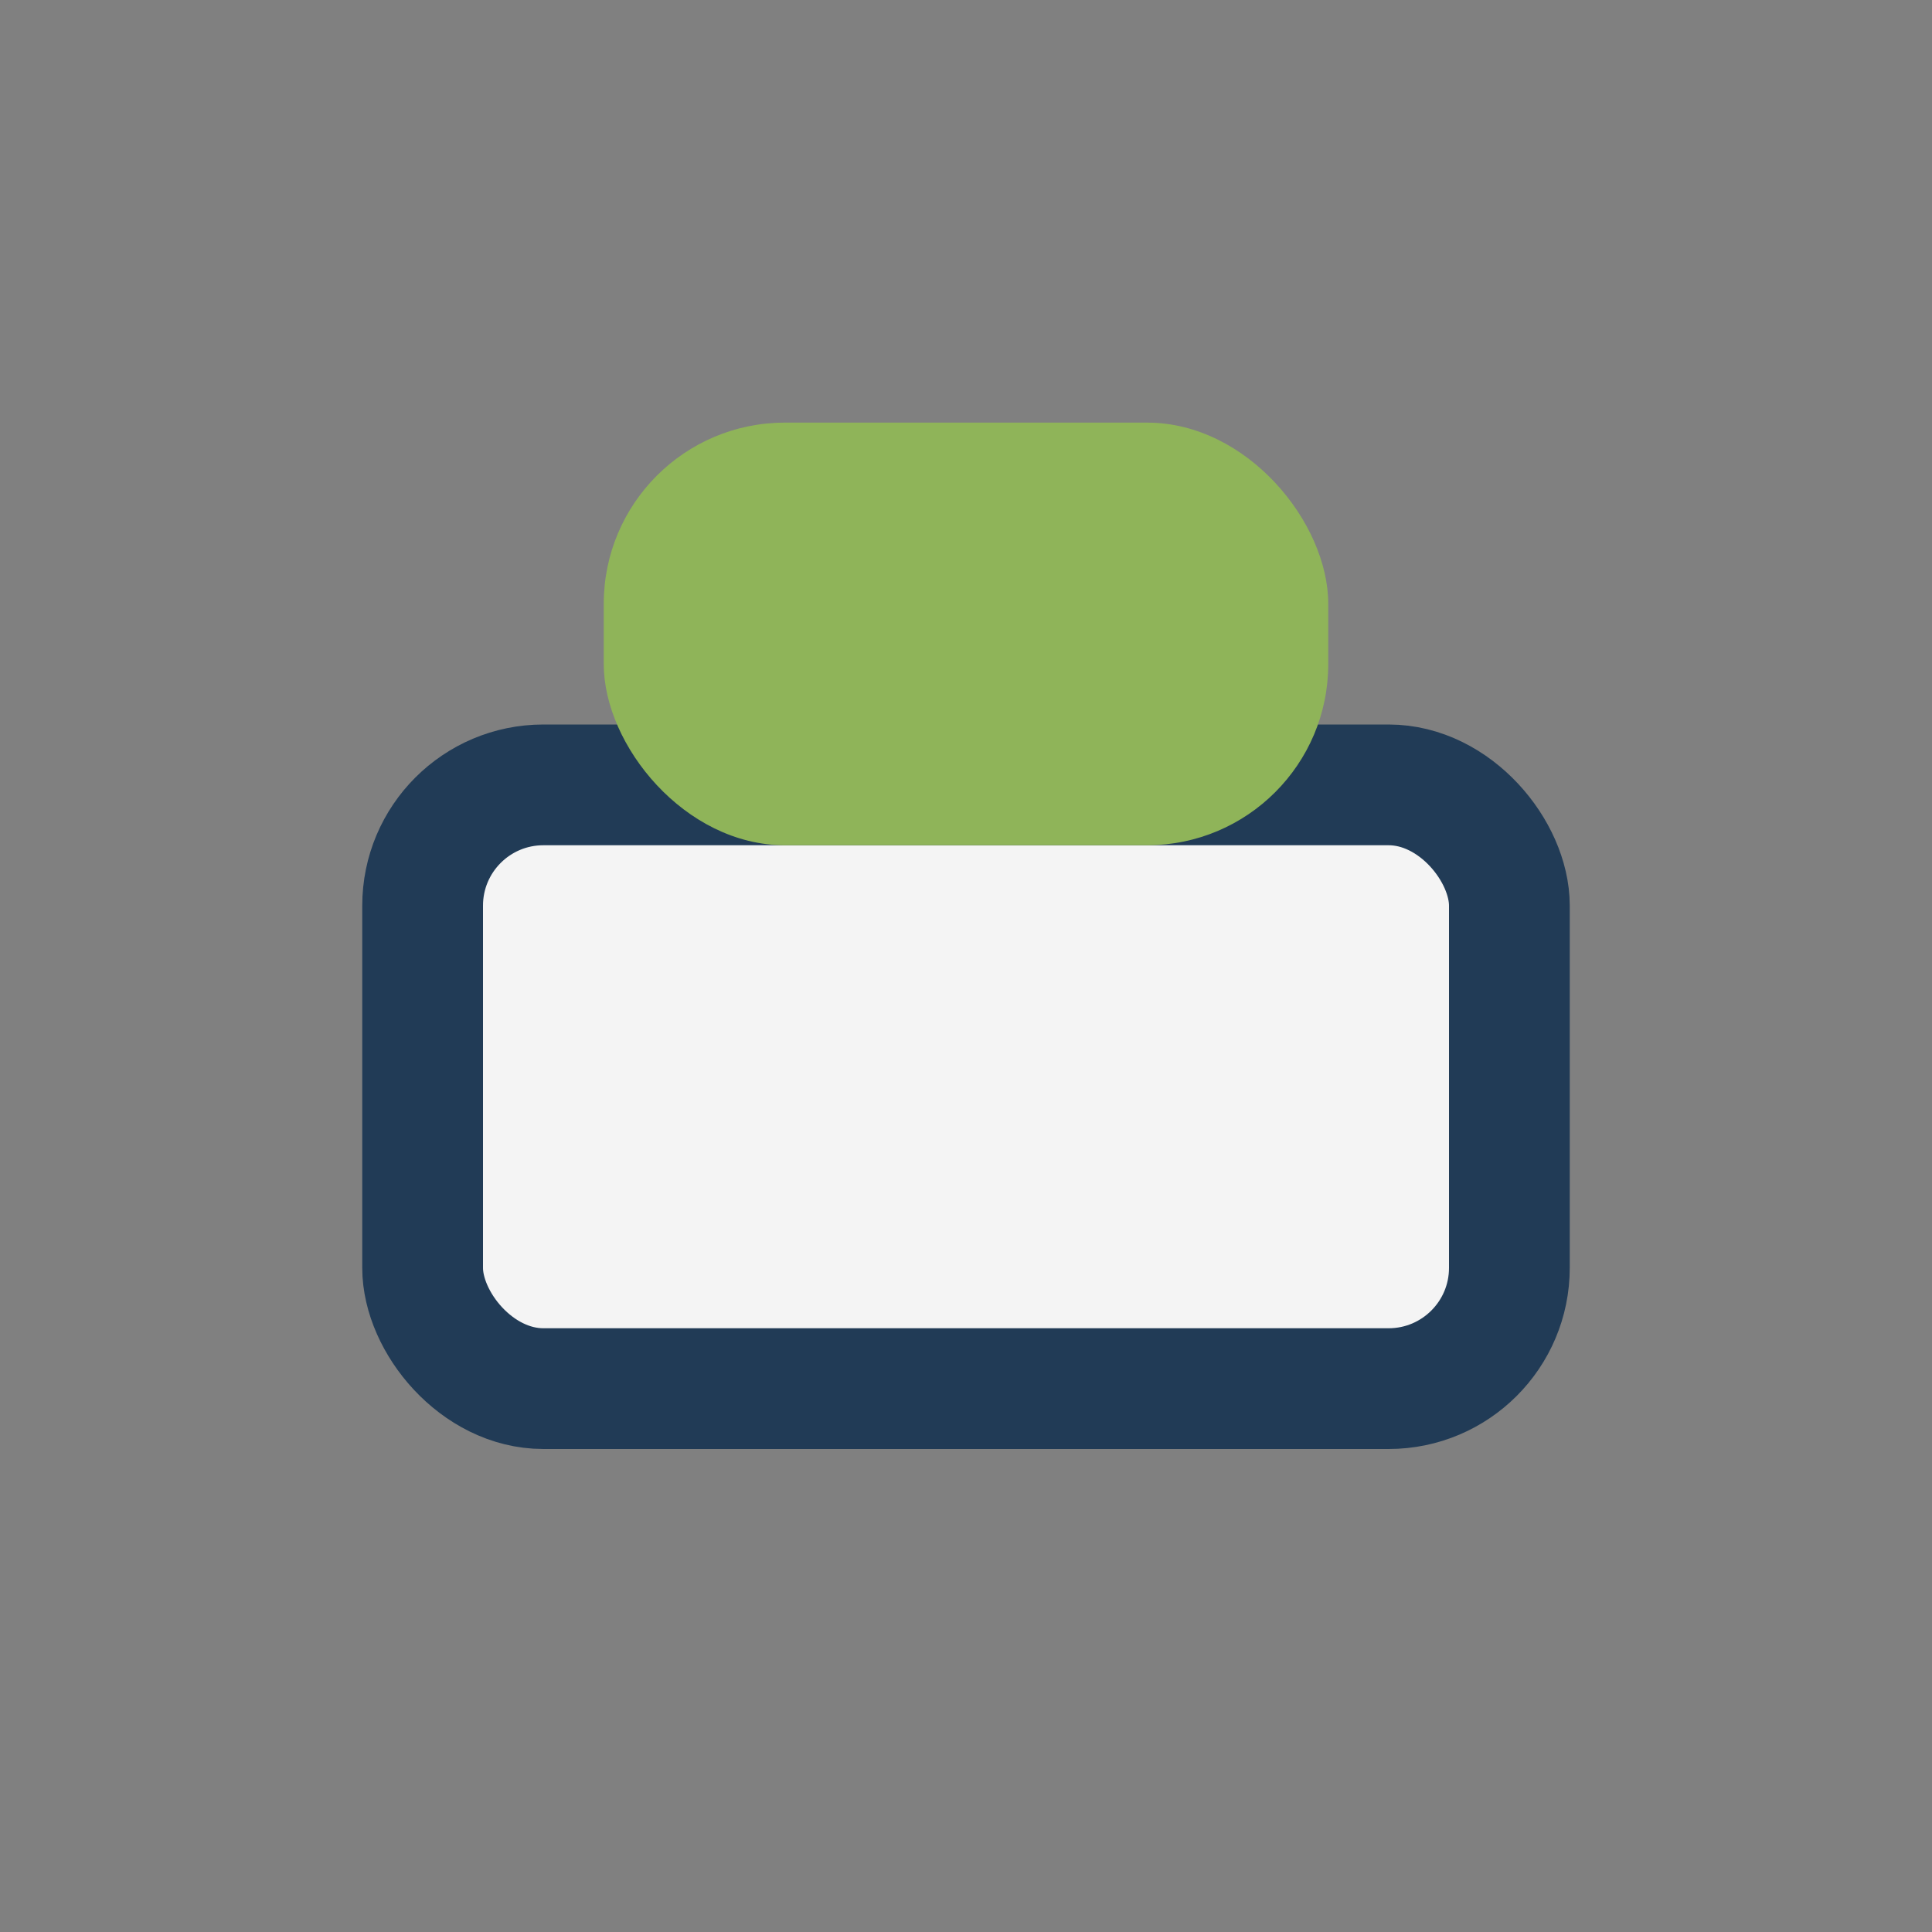
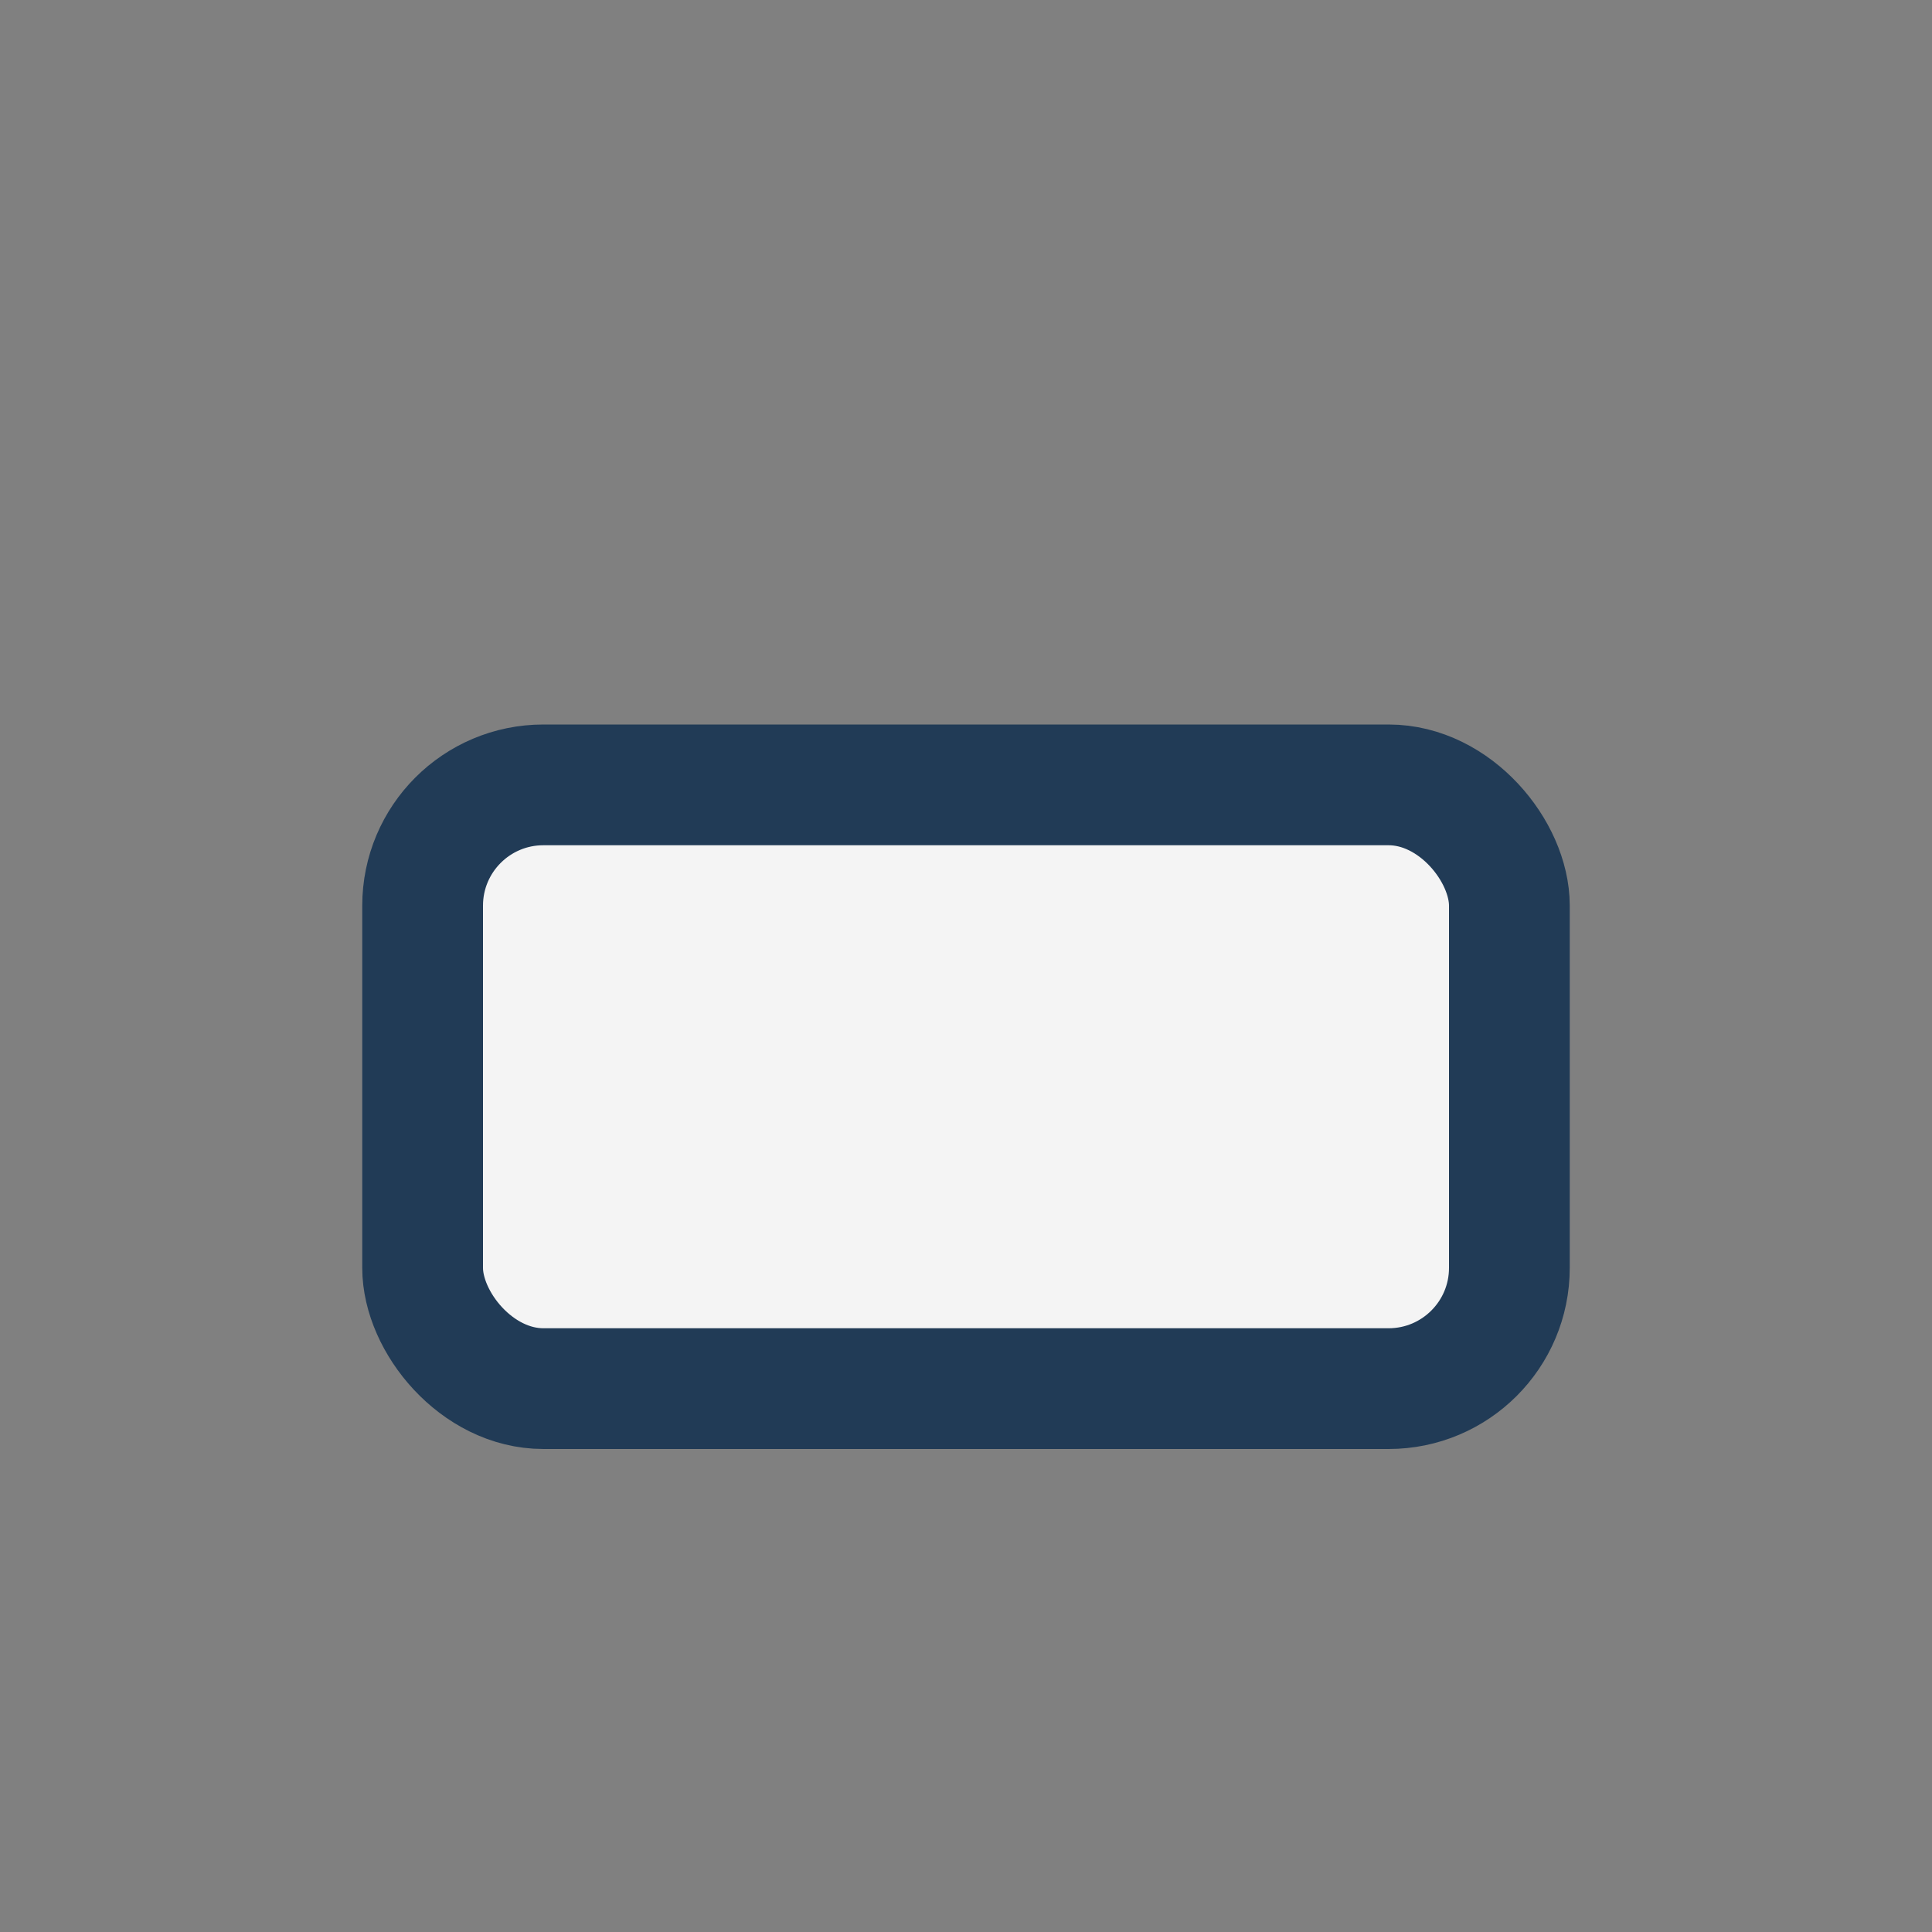
<svg xmlns="http://www.w3.org/2000/svg" width="32" height="32" viewBox="0 0 32 32">
  <rect x="0" y="0" width="32" height="32" fill="#808080" stroke="none" />
  <rect x="7" y="13" width="18" height="10" rx="2" fill="#F4F4F4" stroke="#213B56" stroke-width="2" />
-   <rect x="10" y="7" width="12" height="7" rx="3" fill="#8FB459" />
</svg>